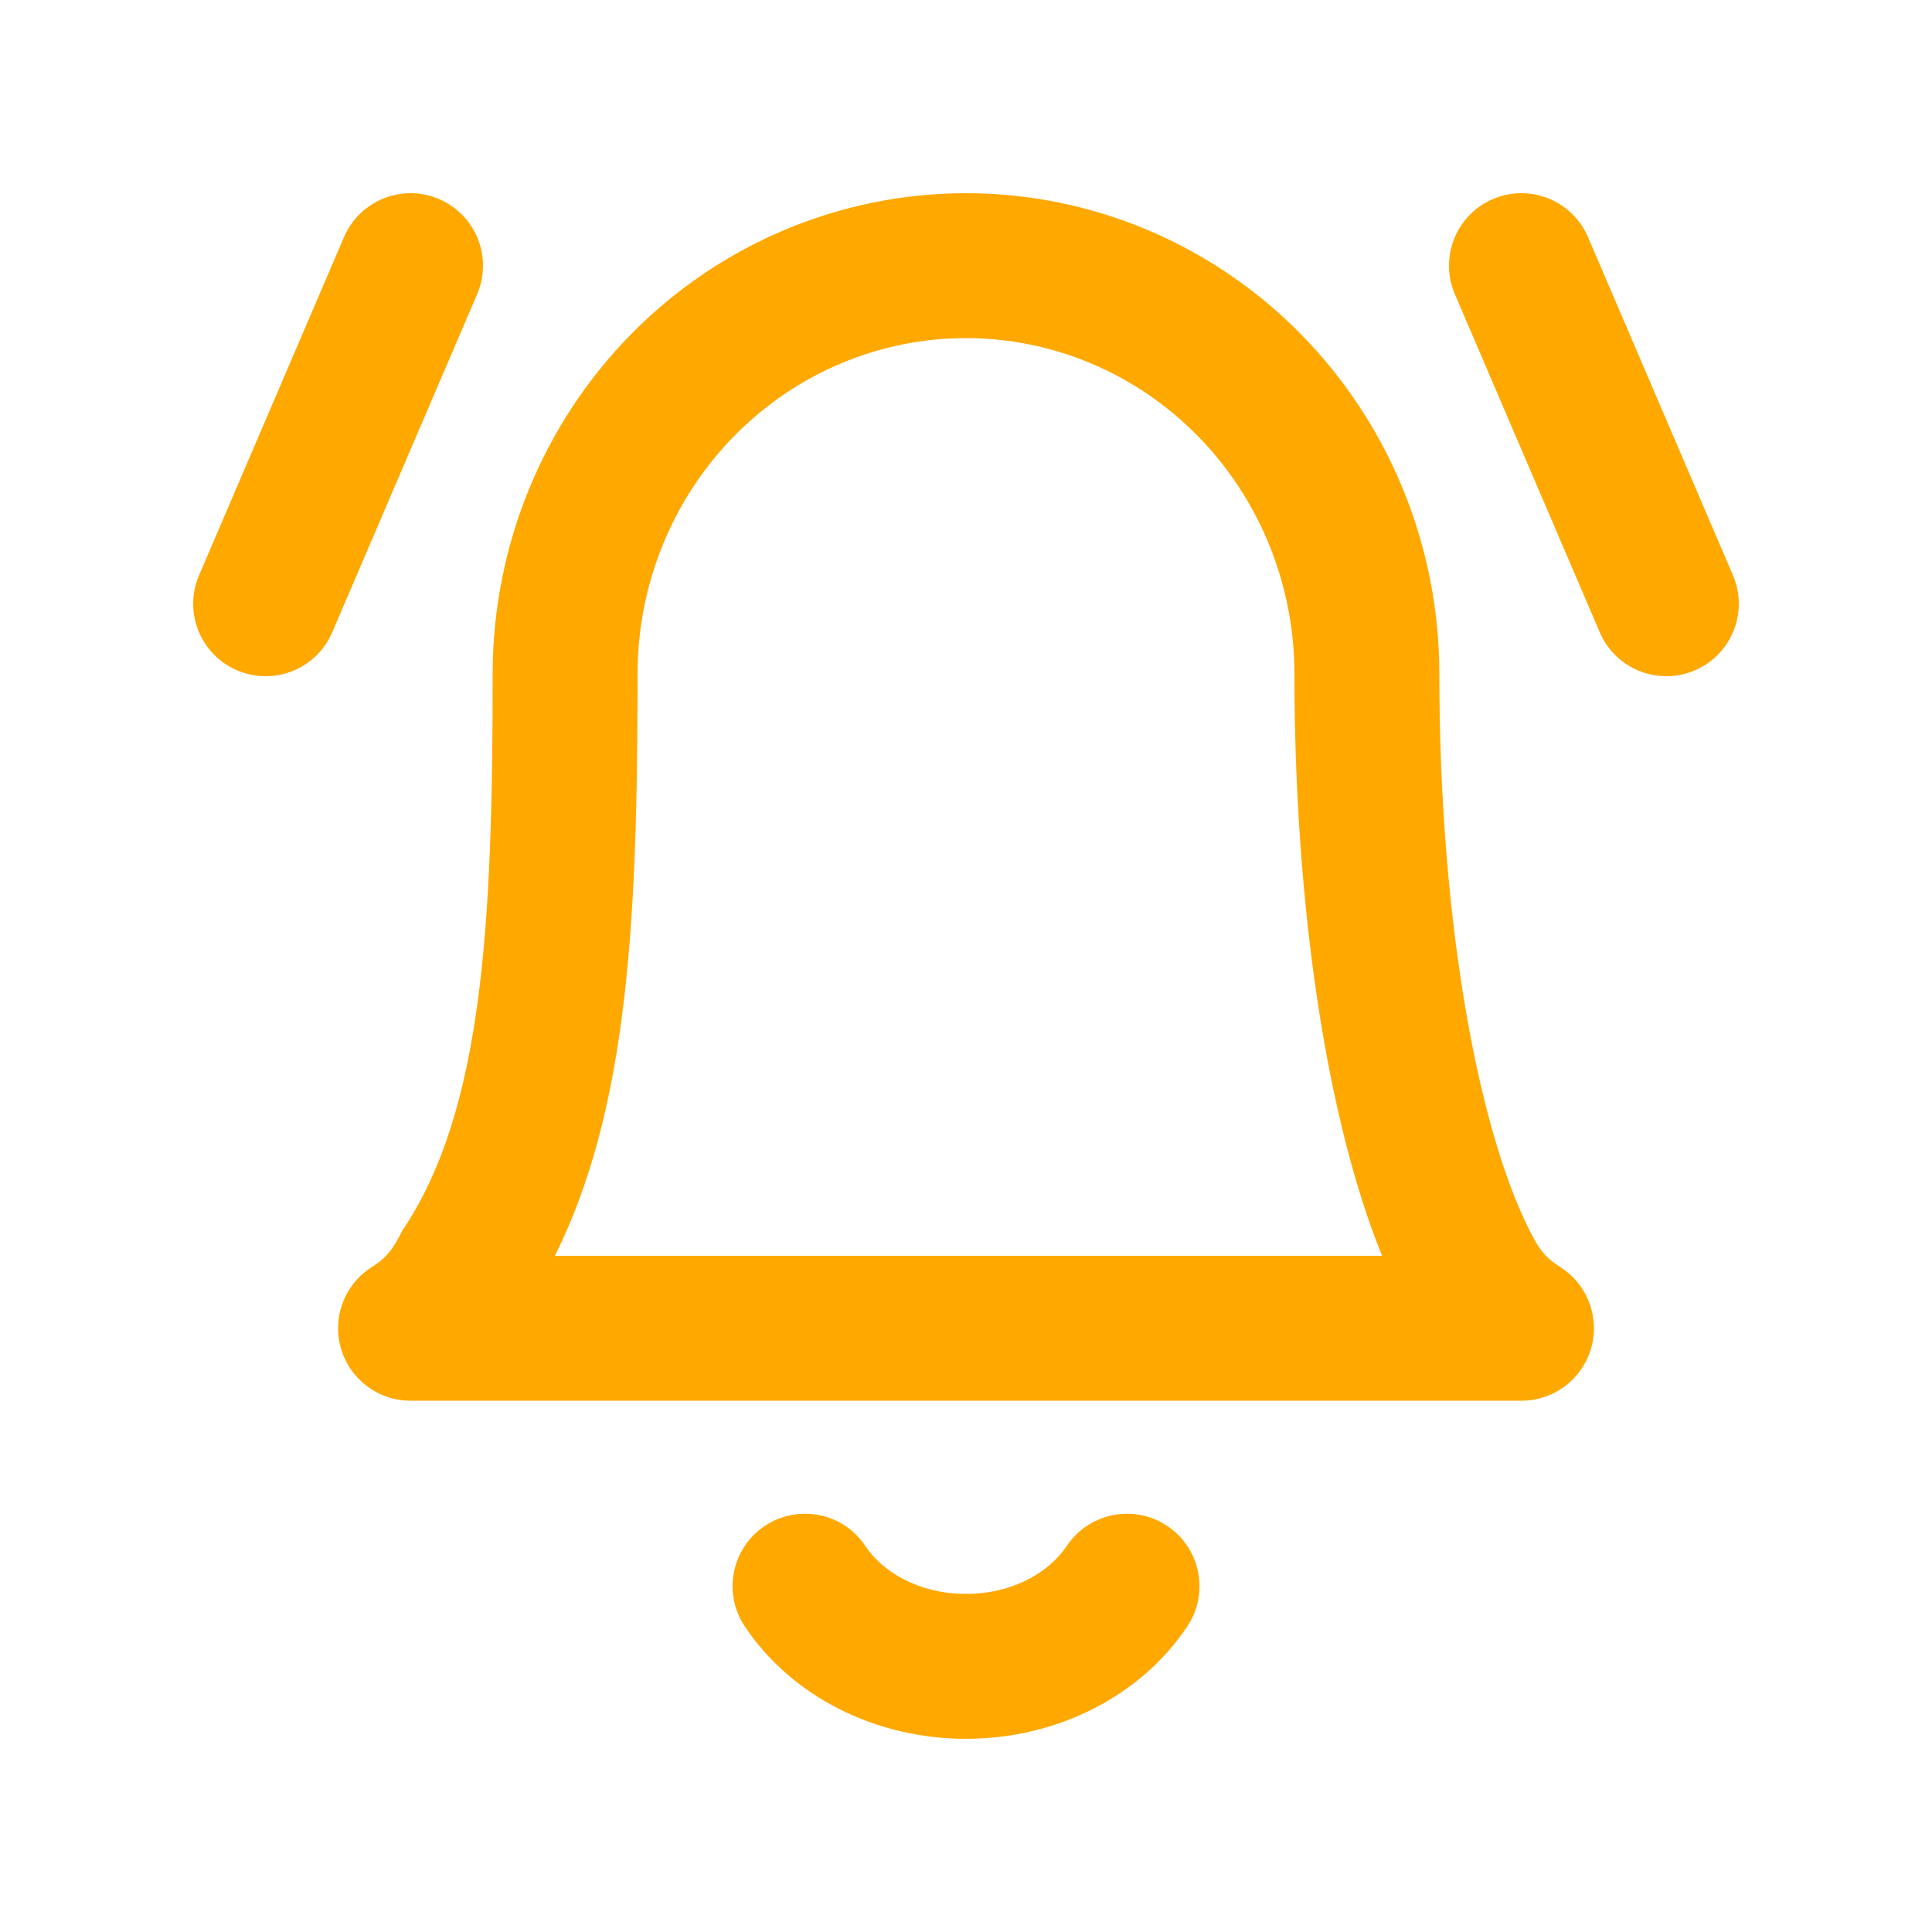
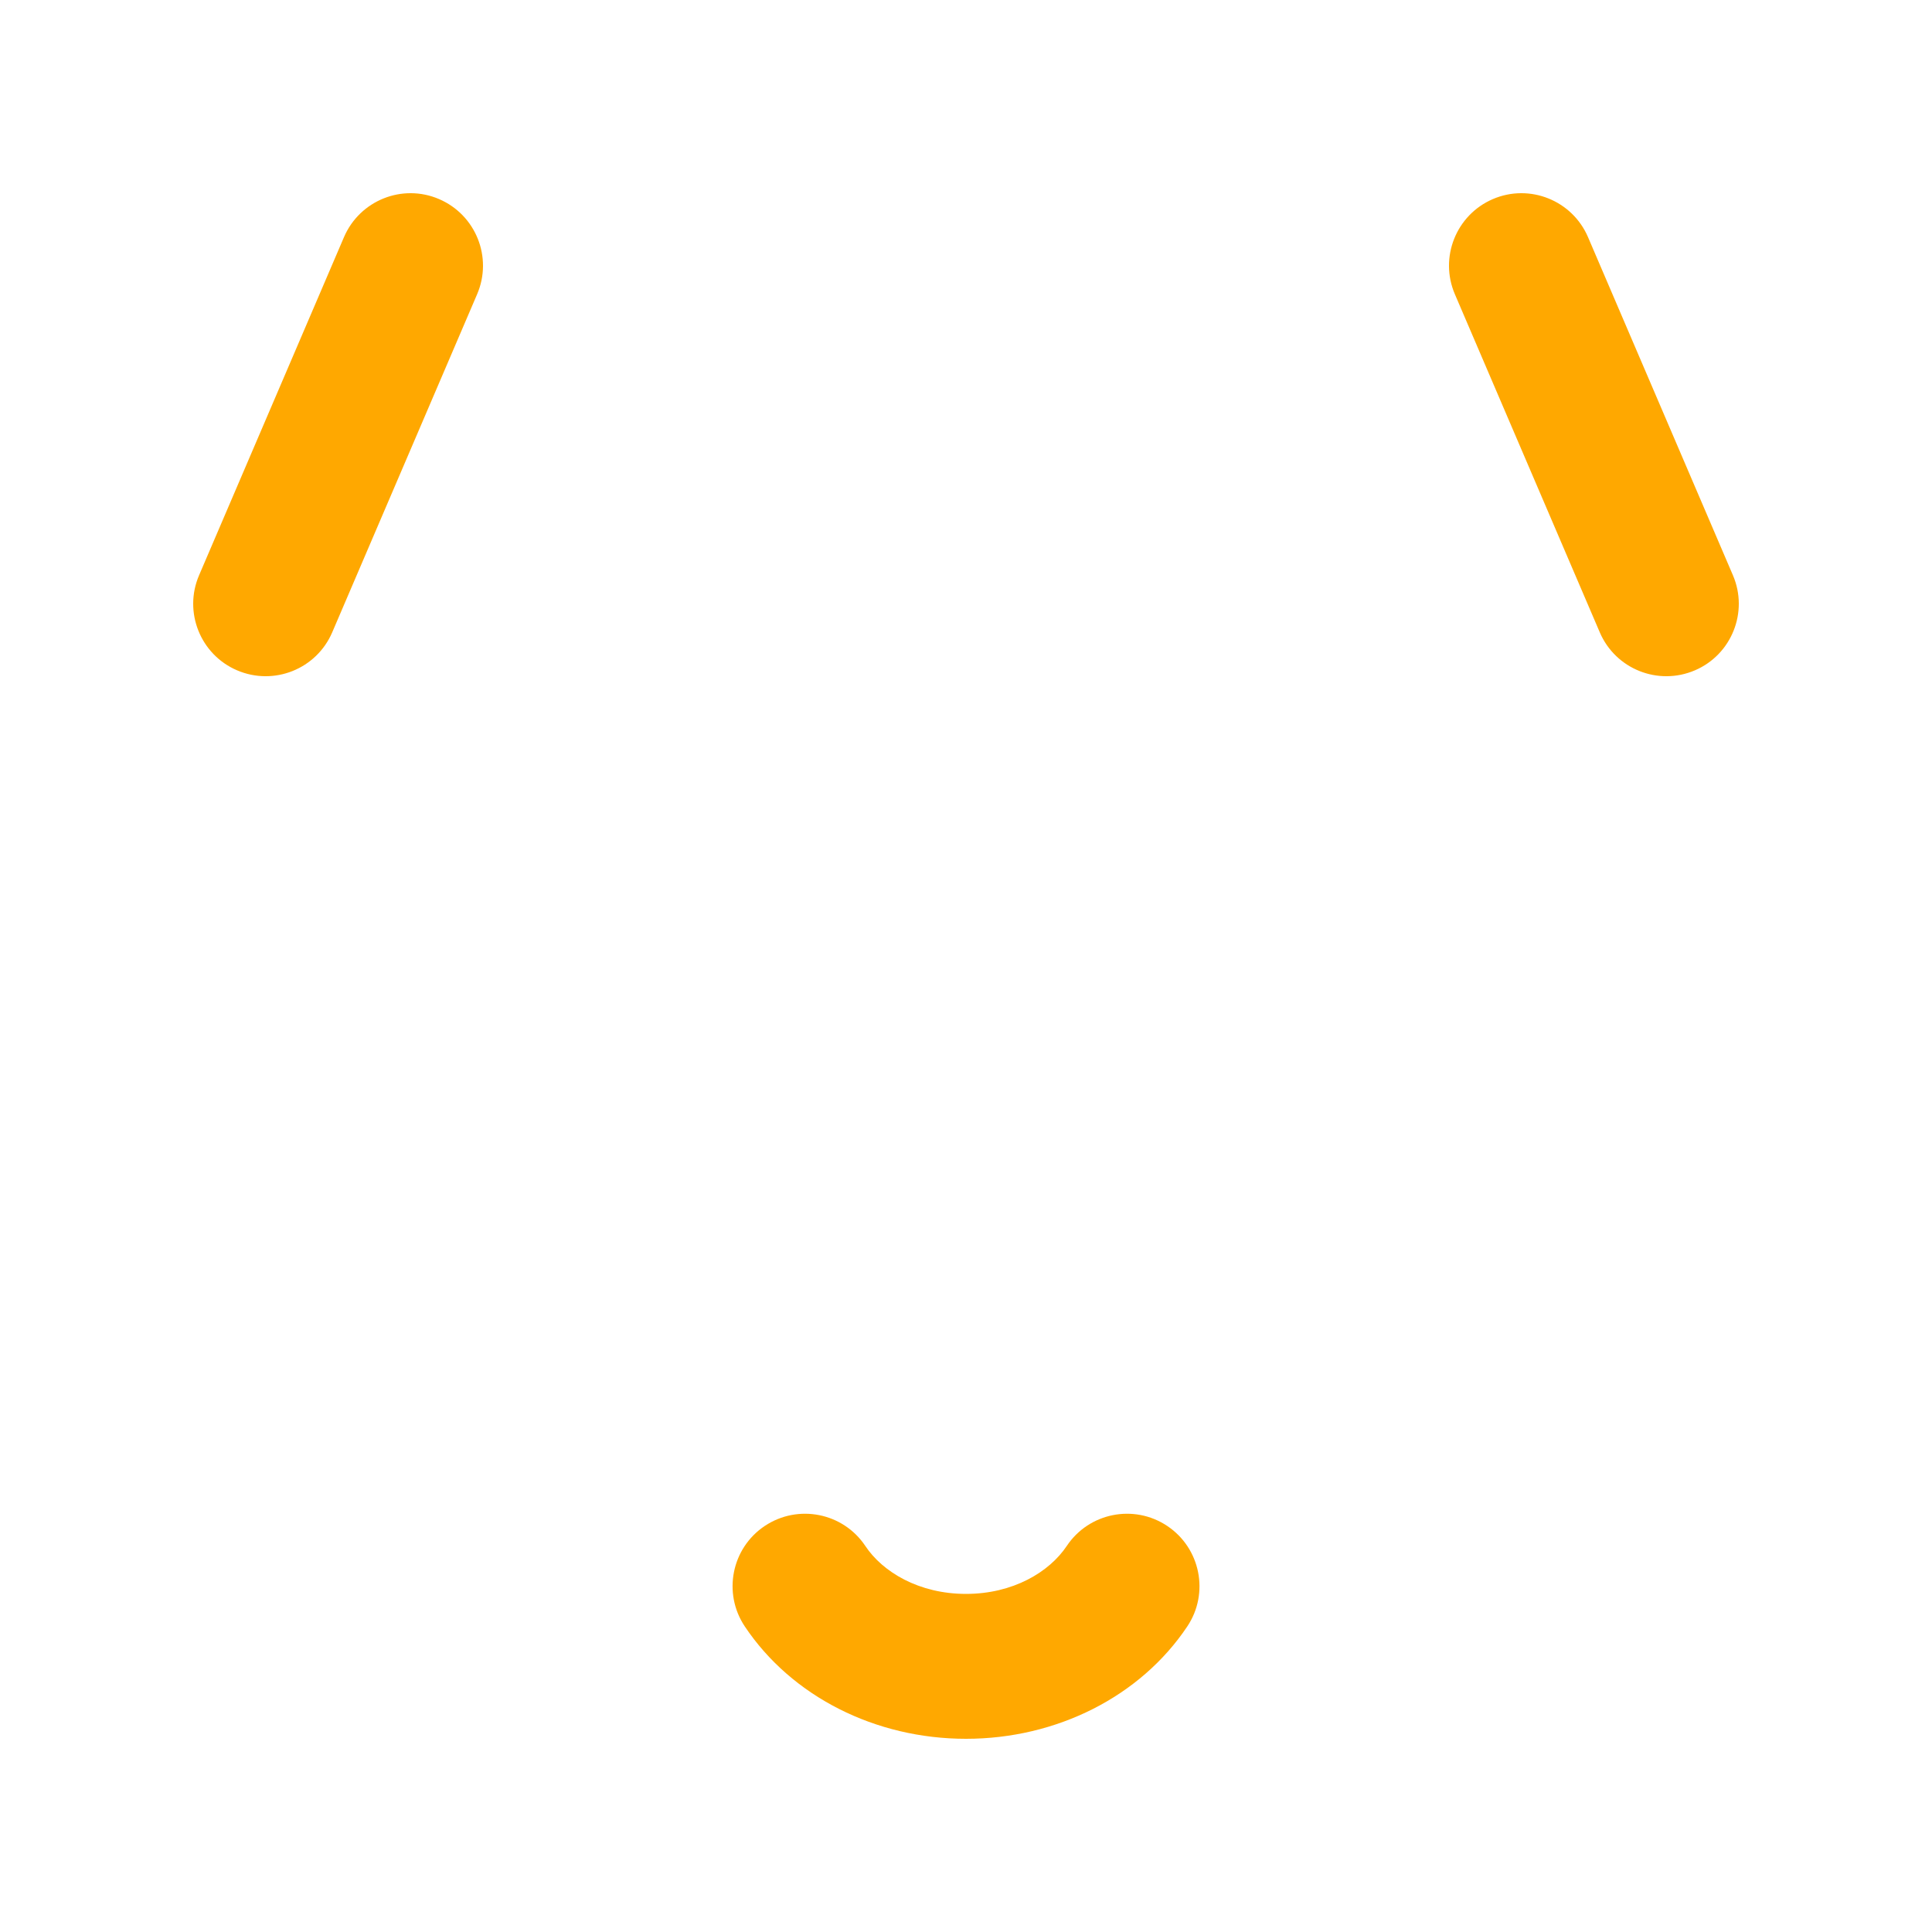
<svg xmlns="http://www.w3.org/2000/svg" width="24" height="24" viewBox="0 0 24 24" fill="none">
  <path d="M5.454 2.473C5.911 2.669 6.123 3.198 5.927 3.655L4.127 7.855C3.931 8.312 3.402 8.523 2.945 8.327C2.489 8.132 2.277 7.602 2.473 7.146L4.273 2.946C4.469 2.489 4.998 2.277 5.454 2.473Z" fill="#FFA800" />
  <path d="M18.545 2.473C19.002 2.277 19.531 2.489 19.727 2.946L21.527 7.146C21.723 7.602 21.511 8.132 21.055 8.327C20.598 8.523 20.069 8.312 19.873 7.855L18.073 3.655C17.877 3.198 18.089 2.669 18.545 2.473Z" fill="#FFA800" />
-   <path fill-rule="evenodd" clip-rule="evenodd" d="M4.998 15.287C6 13.8 6.12 11.485 6.12 8.372C6.12 6.788 6.739 5.269 7.842 4.149C8.945 3.029 10.441 2.4 12 2.4C13.559 2.4 15.055 3.029 16.158 4.149C17.261 5.269 17.88 6.788 17.88 8.372C17.88 11.485 18.374 14.049 19.002 15.287C19.111 15.503 19.182 15.613 19.381 15.739C19.633 15.899 19.8 16.18 19.8 16.5C19.8 16.997 19.397 17.4 18.9 17.4H5.1C4.603 17.4 4.2 16.997 4.2 16.5C4.2 16.18 4.367 15.899 4.62 15.739C4.818 15.613 4.889 15.503 4.998 15.287ZM14.875 5.412C14.108 4.633 13.073 4.2 12 4.2C10.927 4.2 9.892 4.633 9.125 5.412C8.356 6.192 7.92 7.257 7.92 8.372C7.92 9.93 7.892 11.395 7.719 12.679C7.582 13.695 7.344 14.697 6.893 15.6H17.169C16.486 13.925 16.08 11.275 16.08 8.372C16.08 7.257 15.644 6.192 14.875 5.412Z" fill="#FFA800" />
  <path d="M10.749 19.204C10.473 18.791 9.914 18.68 9.5 18.956C9.087 19.232 8.976 19.791 9.252 20.204C9.834 21.075 10.874 21.6 12 21.6C13.126 21.6 14.167 21.075 14.749 20.204C15.025 19.791 14.913 19.232 14.5 18.956C14.087 18.68 13.528 18.791 13.252 19.204C13.035 19.529 12.584 19.8 12 19.8C11.417 19.8 10.965 19.529 10.749 19.204Z" fill="#FFA800" />
</svg>